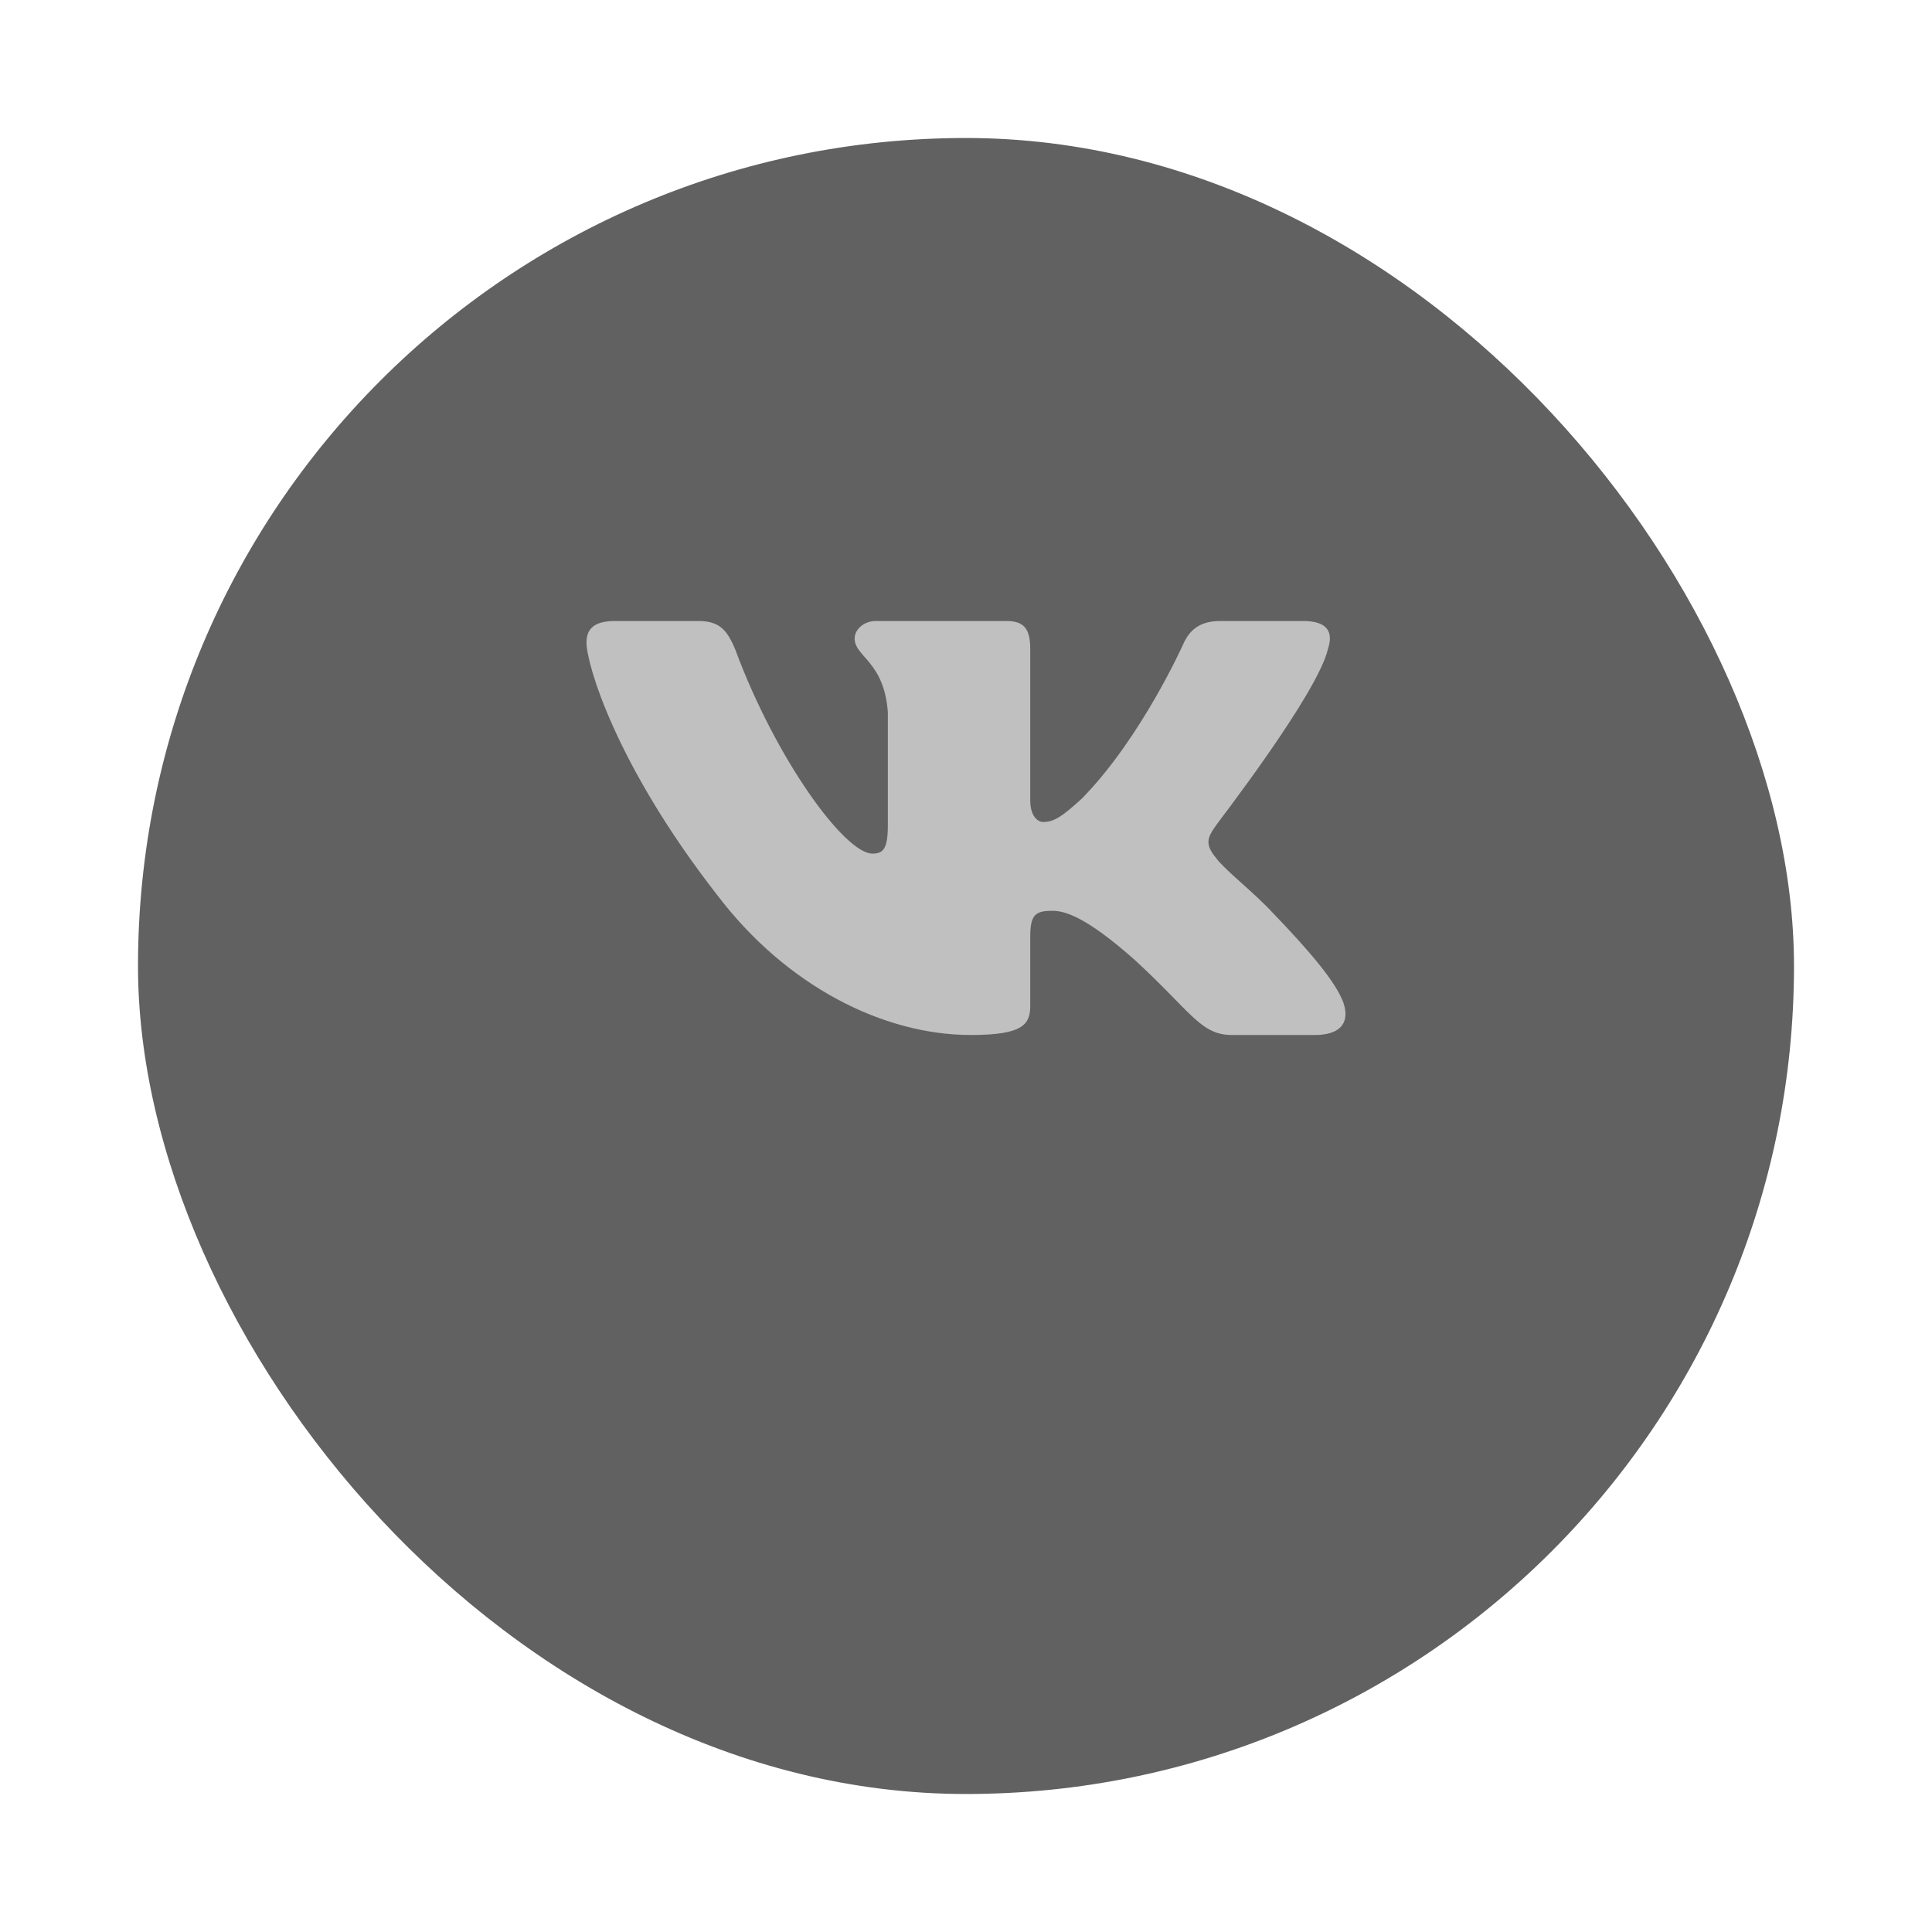
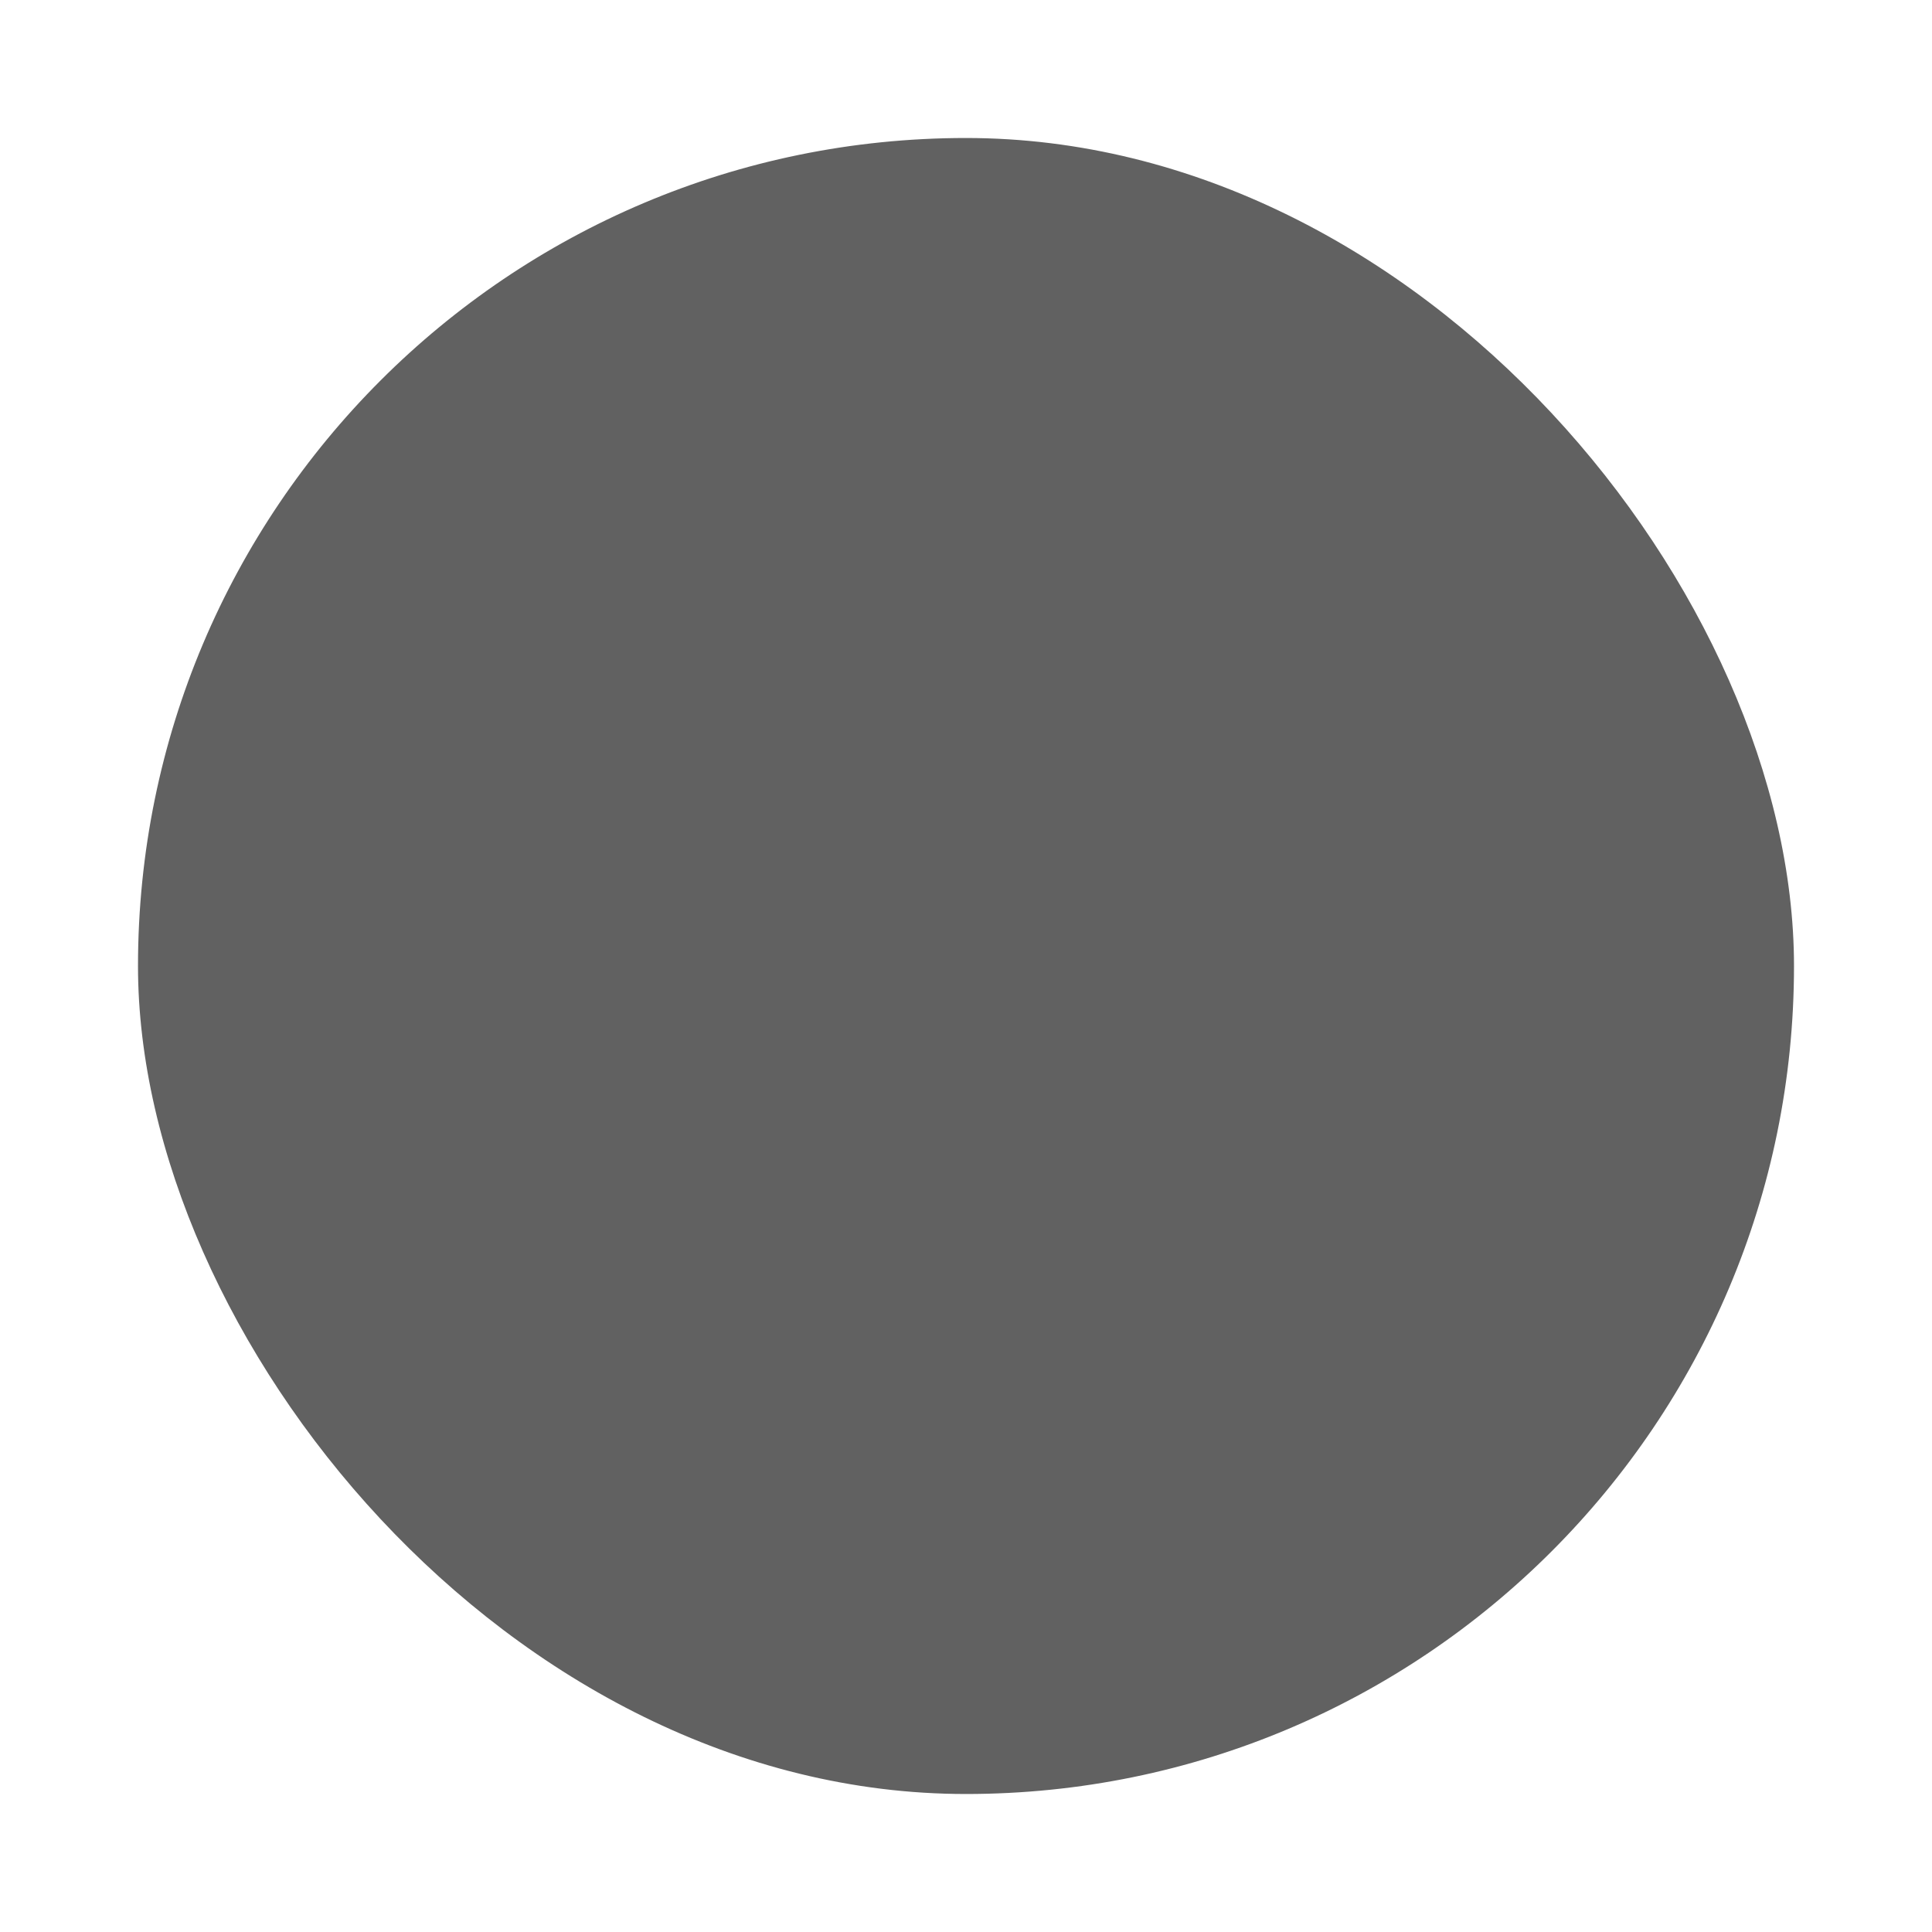
<svg xmlns="http://www.w3.org/2000/svg" width="56" height="56" viewBox="0 0 56 56" fill="none">
  <g id="Vkontakte (VK)">
    <g id="Ð½Ðµ Ð°ÐºÑÐ¸Ð²">
      <g id="Rectangle" opacity="0.8" filter="url(#filter0_d_801_560)">
        <rect x="4" width="48" height="48" rx="24" fill="#3A3A3A" />
      </g>
-       <path id="Logo" fill-rule="evenodd" clip-rule="evenodd" d="M38.493 18.805C38.648 18.332 38.493 18 37.771 18H35.364C34.745 18 34.47 18.3 34.315 18.632C34.315 18.632 33.094 21.379 31.358 23.147C30.79 23.668 30.549 23.826 30.24 23.826C30.085 23.826 29.862 23.668 29.862 23.195V18.805C29.862 18.237 29.69 18 29.174 18H25.391C25.013 18 24.772 18.268 24.772 18.505C24.772 19.042 25.632 19.168 25.735 20.653V23.905C25.735 24.616 25.597 24.742 25.288 24.742C24.48 24.742 22.485 21.995 21.316 18.837C21.075 18.253 20.852 18 20.233 18H17.825C17.138 18 17 18.3 17 18.632C17 19.216 17.808 22.121 20.8 25.958C22.795 28.579 25.597 30 28.142 30C29.672 30 29.862 29.684 29.862 29.147V27.158C29.862 26.526 29.999 26.4 30.498 26.4C30.859 26.4 31.461 26.558 32.888 27.821C34.522 29.321 34.797 30 35.708 30H38.115C38.803 30 39.147 29.684 38.941 29.068C38.717 28.453 37.943 27.553 36.911 26.479C36.344 25.863 35.502 25.216 35.261 24.884C34.9 24.458 35.003 24.268 35.261 23.905C35.261 23.89 38.201 20.1 38.493 18.805Z" fill="#C0C0C0" />
    </g>
  </g>
  <defs>
    <filter id="filter0_d_801_560" x="0" y="0" width="56" height="56" color-interpolation-filters="sRGB">
      <feFlood flood-opacity="0" result="BackgroundImageFix" />
      <feColorMatrix in="SourceAlpha" type="matrix" values="0 0 0 0 0 0 0 0 0 0 0 0 0 0 0 0 0 0 127 0" result="hardAlpha" />
      <feOffset dy="4" />
      <feGaussianBlur stdDeviation="2" />
      <feColorMatrix type="matrix" values="0 0 0 0 0 0 0 0 0 0 0 0 0 0 0 0 0 0 0.15 0" />
      <feBlend mode="normal" in2="BackgroundImageFix" result="effect1_dropShadow_801_560" />
      <feBlend mode="normal" in="SourceGraphic" in2="effect1_dropShadow_801_560" result="shape" />
    </filter>
  </defs>
</svg>